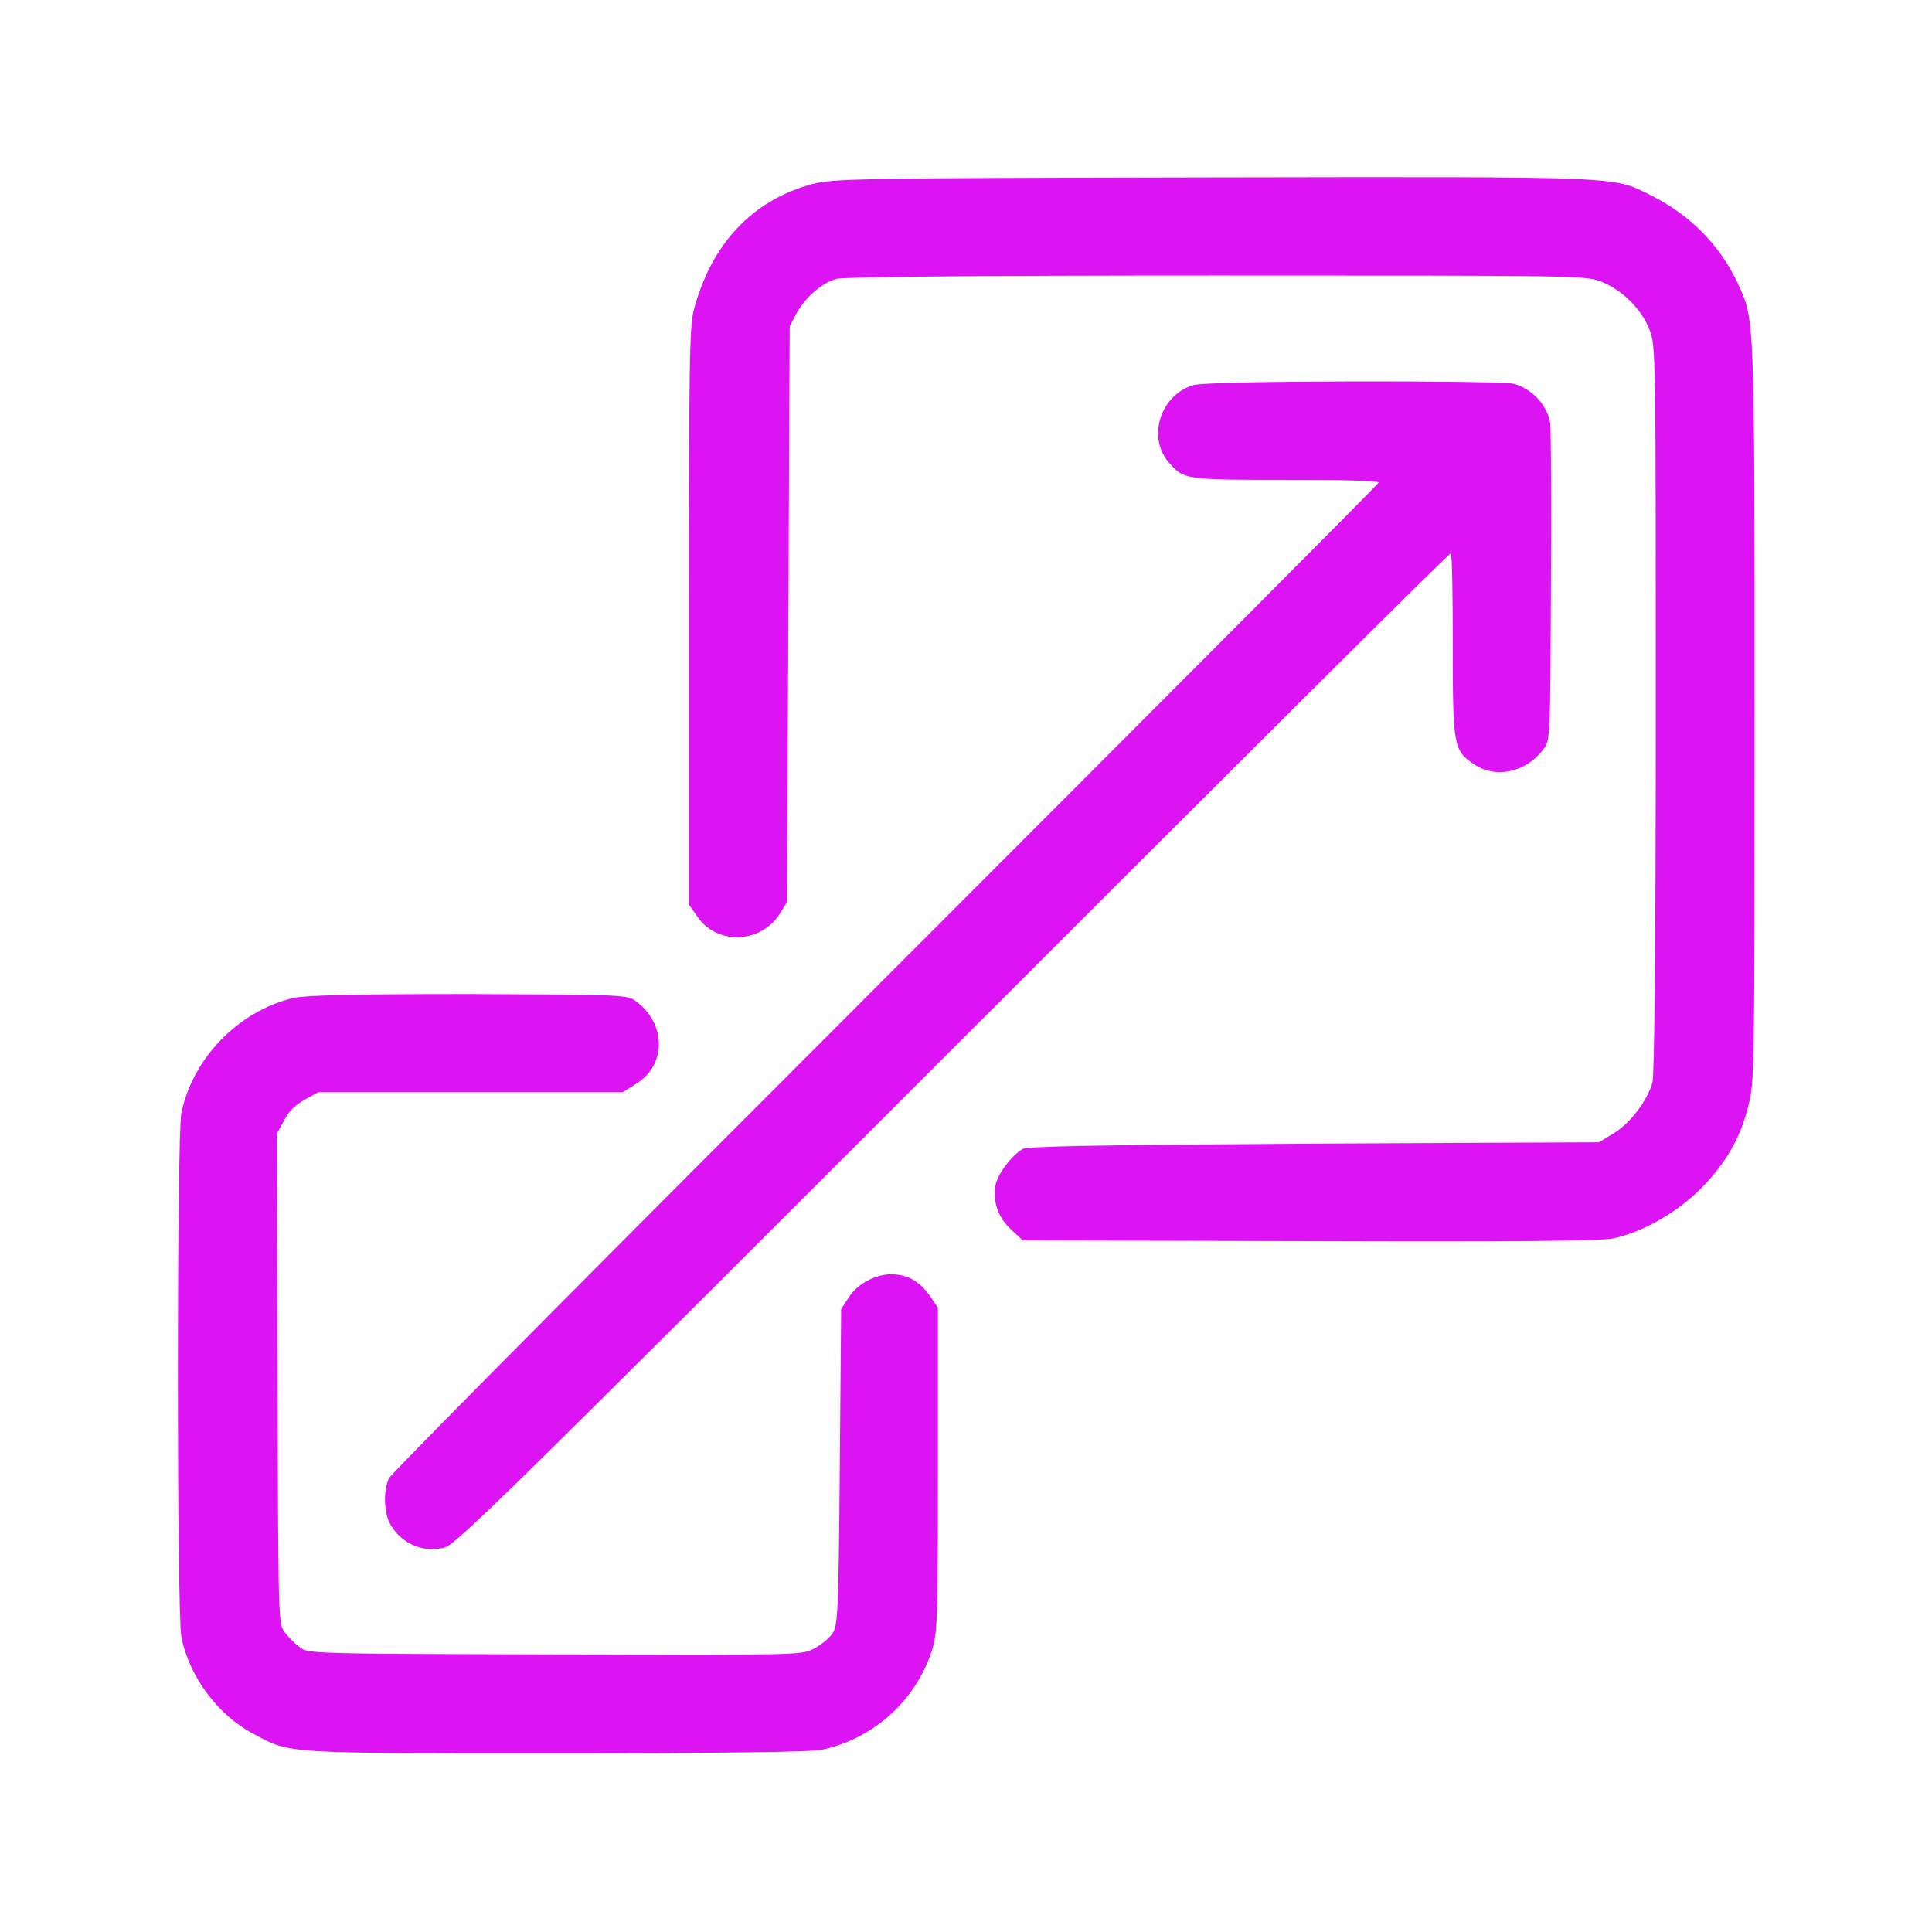
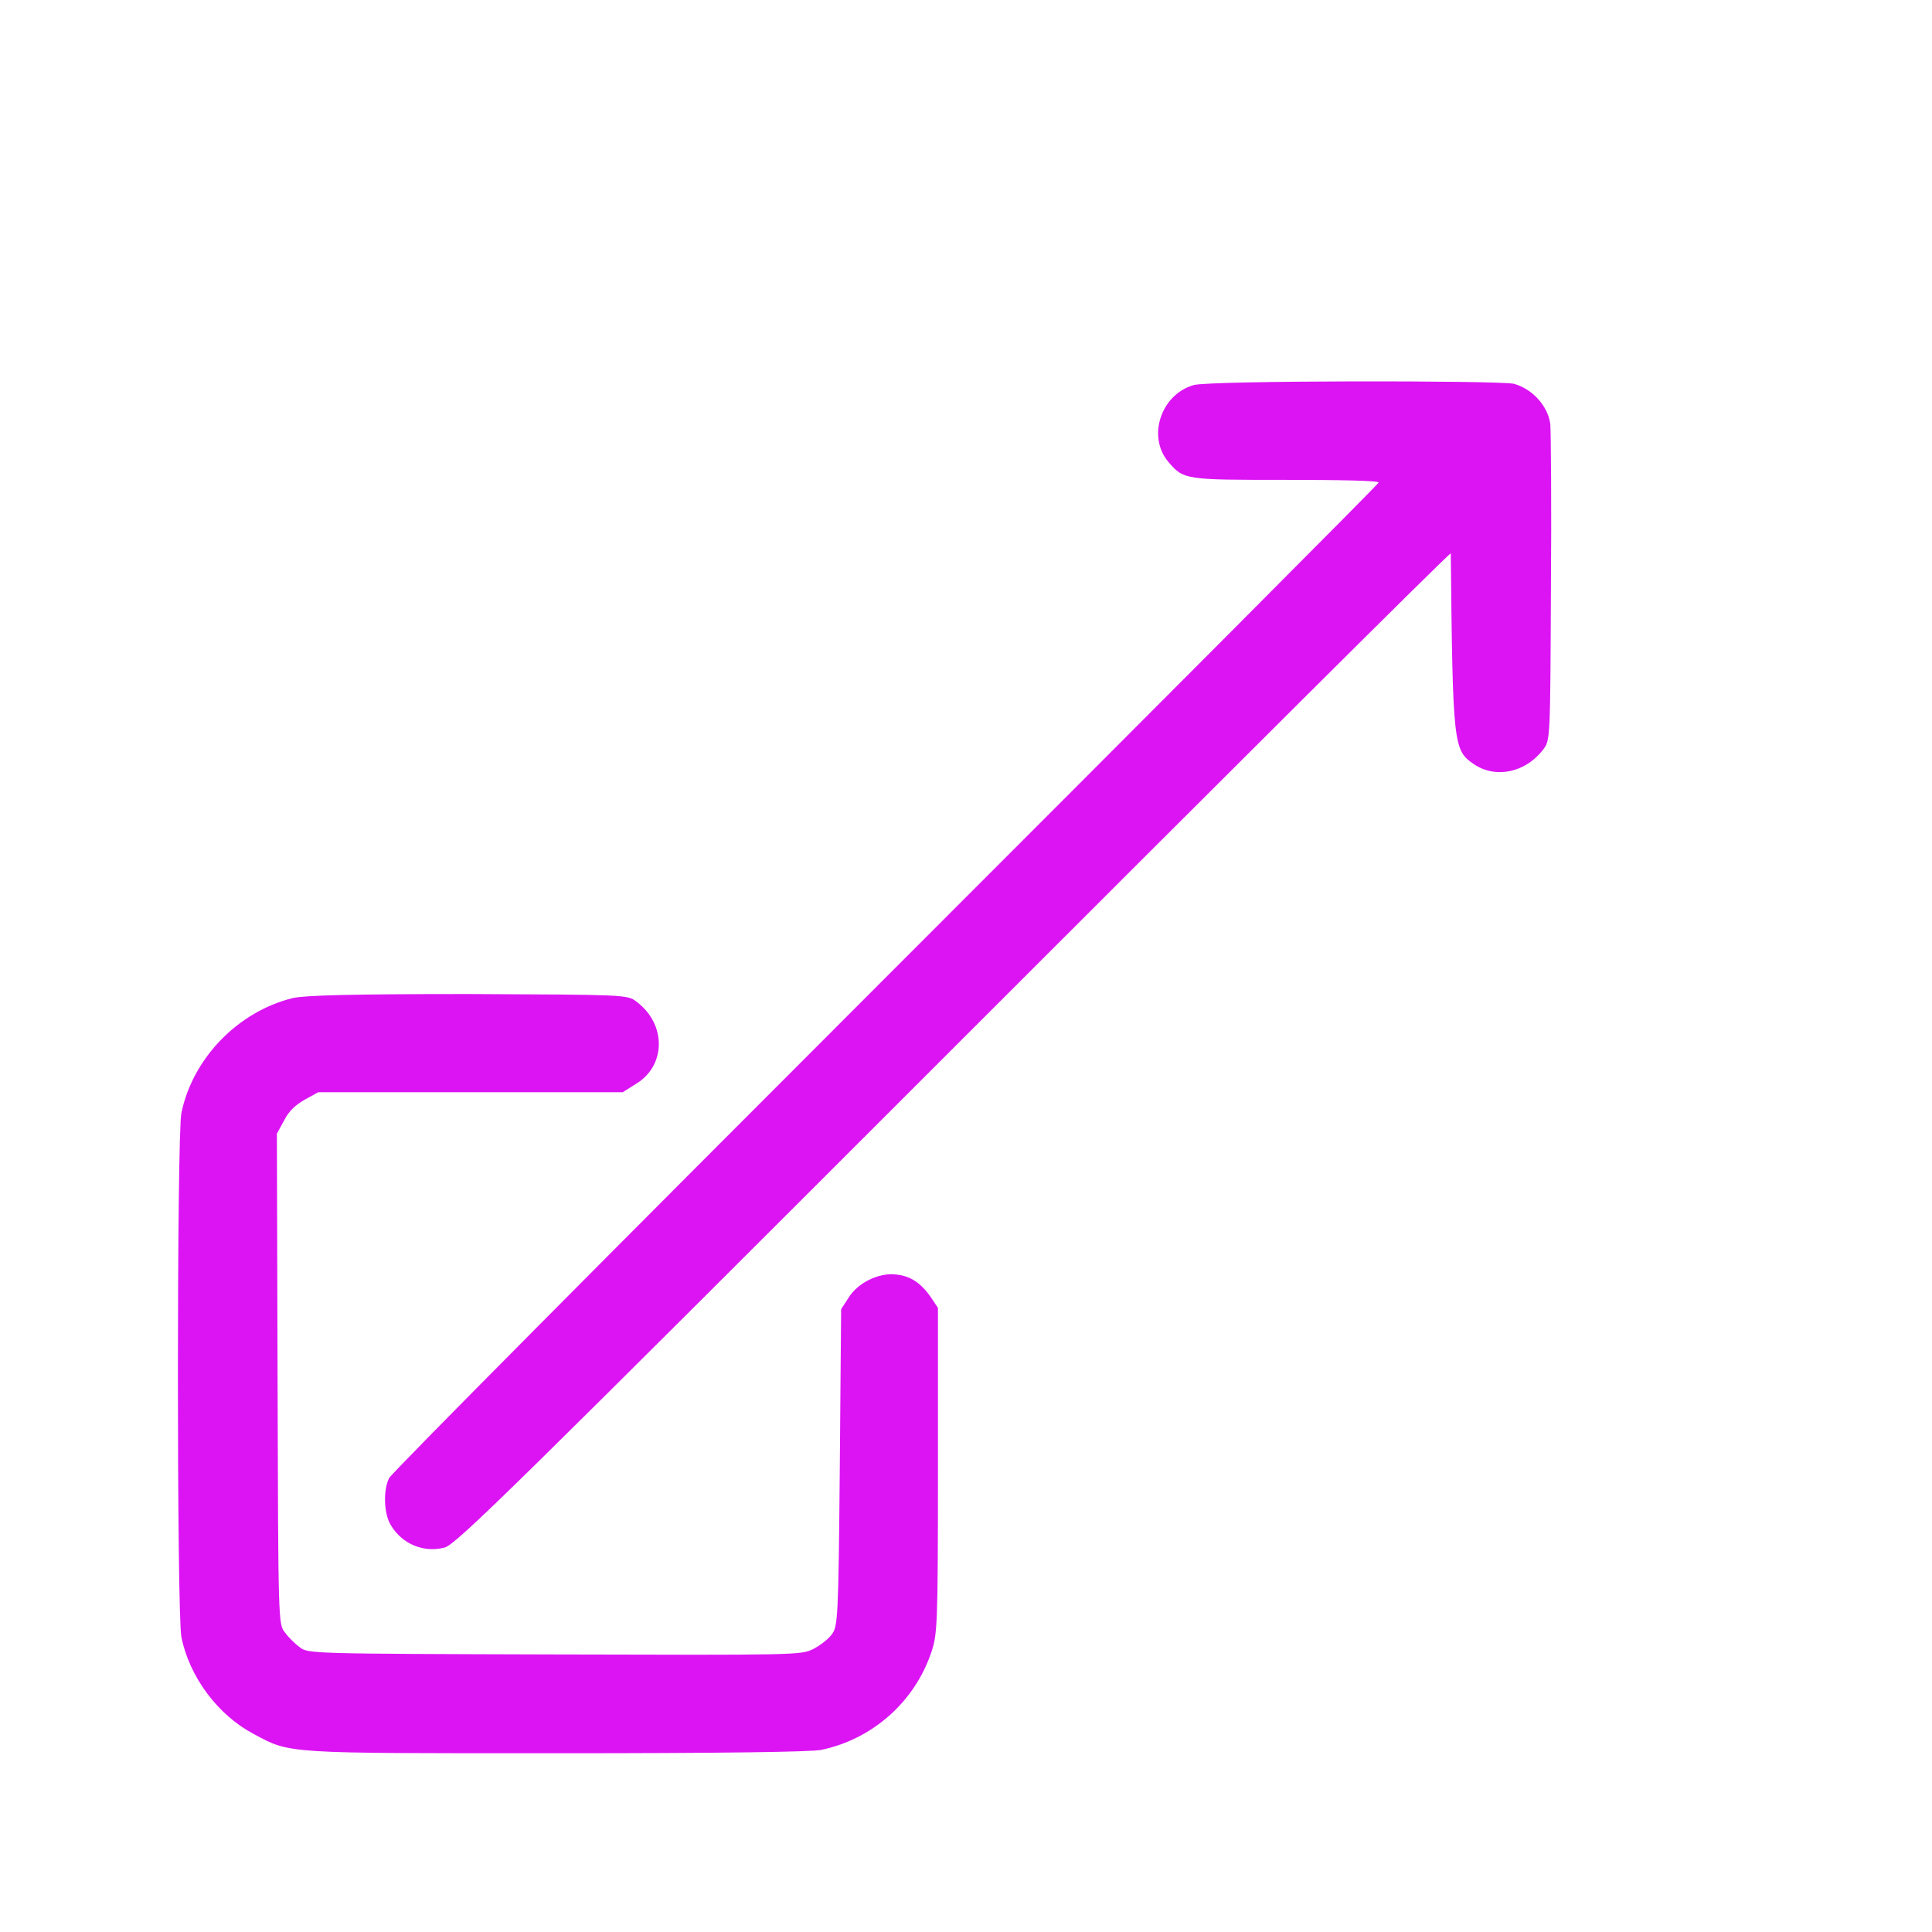
<svg xmlns="http://www.w3.org/2000/svg" width="500" zoomAndPan="magnify" viewBox="0 0 375 375" height="500" preserveAspectRatio="xMidYMid meet" version="1.2">
  <g id="09f98e0ff9">
-     <path style="stroke:none;fill-rule:nonzero;fill:#dc14f4;fill-opacity:1;" d="M 157.691 35.73 C 146.023 38.84 137.988 47.395 134.621 60.355 C 133.844 63.594 133.711 70.852 133.711 119.844 L 133.711 175.574 L 135.266 177.777 C 139.027 183.48 147.582 183.223 151.34 177.391 L 152.766 175.059 L 153.023 119.195 L 153.281 63.336 L 154.578 60.875 C 156.266 57.762 159.504 54.91 162.355 54.133 C 163.91 53.746 188.148 53.484 236.102 53.484 C 305.961 53.484 307.773 53.484 310.754 54.652 C 314.773 56.207 318.66 59.965 320.215 64.113 C 321.383 67.223 321.383 68.781 321.383 137.602 C 321.383 183.609 321.125 208.625 320.734 210.18 C 319.699 213.68 316.457 217.957 313.348 219.902 L 310.367 221.715 L 255.023 221.973 C 213.289 222.234 199.422 222.492 198.516 223.012 C 196.312 224.309 193.59 227.938 193.203 230.141 C 192.684 233.25 193.719 236.359 196.312 238.695 L 198.516 240.766 L 254.246 240.898 C 292.871 241.027 310.883 240.898 313.086 240.379 C 318.789 239.211 325.531 235.324 330.195 230.656 C 334.992 225.734 337.844 220.938 339.398 214.457 C 340.562 209.922 340.562 207.59 340.562 138.117 C 340.562 60.355 340.562 62.168 337.324 55.043 C 333.824 47.523 327.992 41.691 320.477 37.934 C 312.957 34.176 315.809 34.305 235.582 34.434 C 164.816 34.562 161.965 34.691 157.691 35.73 Z M 157.691 35.73" />
-     <path style="stroke:none;fill-rule:nonzero;fill:#dc14f4;fill-opacity:1;" d="M 231.695 74.742 C 225.344 76.555 222.621 84.723 226.77 89.645 C 229.75 93.145 230.012 93.145 249.711 93.145 C 259.559 93.145 267.598 93.273 267.598 93.664 C 267.598 93.922 224.566 137.082 171.945 189.703 C 119.324 242.324 75.906 286 75.52 286.906 C 74.352 289.238 74.48 293.906 75.906 296.109 C 78.109 299.738 82.258 301.422 86.277 300.387 C 88.48 299.867 100.145 288.332 184.906 203.57 C 237.785 150.691 281.203 107.402 281.594 107.402 C 281.852 107.402 281.98 115.309 281.98 125.027 C 281.98 144.859 282.113 145.637 286.129 148.359 C 290.406 151.211 296.238 149.914 299.609 145.375 C 300.906 143.691 300.906 143.043 301.035 114.27 C 301.164 98.07 301.035 83.684 300.906 82.258 C 300.387 78.629 297.277 75.391 293.777 74.48 C 290.148 73.832 234.805 73.832 231.695 74.742 Z M 231.695 74.742" />
+     <path style="stroke:none;fill-rule:nonzero;fill:#dc14f4;fill-opacity:1;" d="M 231.695 74.742 C 225.344 76.555 222.621 84.723 226.77 89.645 C 229.75 93.145 230.012 93.145 249.711 93.145 C 259.559 93.145 267.598 93.273 267.598 93.664 C 267.598 93.922 224.566 137.082 171.945 189.703 C 119.324 242.324 75.906 286 75.52 286.906 C 74.352 289.238 74.48 293.906 75.906 296.109 C 78.109 299.738 82.258 301.422 86.277 300.387 C 88.48 299.867 100.145 288.332 184.906 203.57 C 237.785 150.691 281.203 107.402 281.594 107.402 C 281.98 144.859 282.113 145.637 286.129 148.359 C 290.406 151.211 296.238 149.914 299.609 145.375 C 300.906 143.691 300.906 143.043 301.035 114.27 C 301.164 98.07 301.035 83.684 300.906 82.258 C 300.387 78.629 297.277 75.391 293.777 74.48 C 290.148 73.832 234.805 73.832 231.695 74.742 Z M 231.695 74.742" />
    <path style="stroke:none;fill-rule:nonzero;fill:#dc14f4;fill-opacity:1;" d="M 56.855 193.719 C 46.227 196.312 37.414 205.383 35.211 216.012 C 34.305 220.418 34.305 313.348 35.211 317.754 C 36.766 325.531 42.34 332.918 49.207 336.547 C 56.465 340.434 54.91 340.305 108.051 340.305 C 140.969 340.305 157.301 340.047 159.375 339.656 C 169.355 337.582 177.52 330.324 180.758 320.734 C 181.926 317.234 182.055 315.938 182.055 285.48 L 182.055 253.859 L 180.758 251.914 C 178.816 249.062 176.742 247.637 173.891 247.379 C 170.648 246.988 166.504 248.934 164.688 251.914 L 163.262 254.117 L 163.004 284.832 C 162.742 314.383 162.613 315.68 161.449 317.234 C 160.801 318.141 159.113 319.438 157.82 320.086 C 155.484 321.254 154.578 321.254 107.531 321.125 C 60.355 320.992 59.707 320.992 58.152 319.699 C 57.246 319.051 55.949 317.754 55.301 316.848 C 54.004 315.293 54.004 314.645 53.875 267.598 L 53.746 220.031 L 55.172 217.438 C 56.078 215.625 57.375 214.457 59.188 213.422 L 61.781 211.996 L 120.883 211.996 L 123.344 210.438 C 129.305 206.941 129.434 198.773 123.473 194.367 C 121.789 193.07 121.141 193.07 90.941 192.941 C 67.613 192.941 59.188 193.203 56.855 193.719 Z M 56.855 193.719" />
  </g>
</svg>